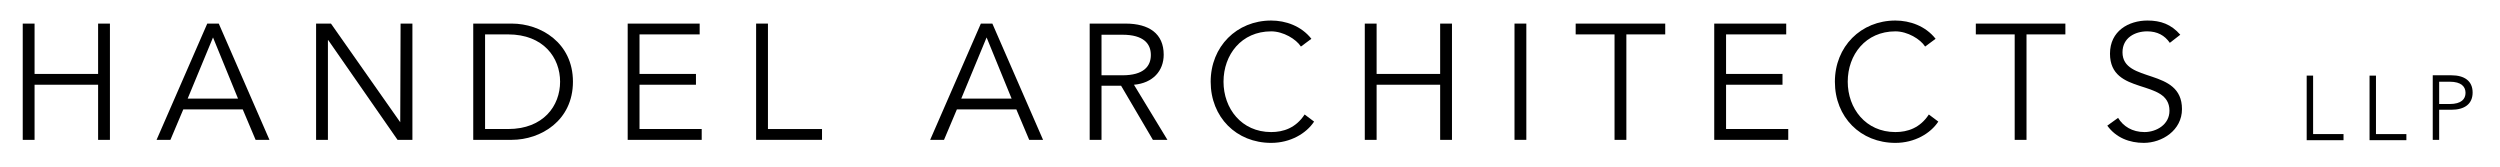
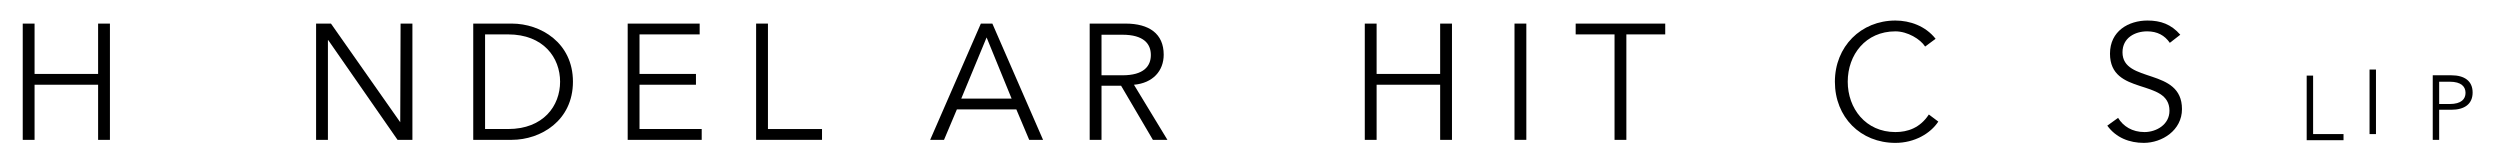
<svg xmlns="http://www.w3.org/2000/svg" width="300px" height="20px" version="1.1" id="Layer_1" x="0px" y="0px" viewBox="12.672 272.705 739.728 49.15" style="enable-background:new 0 0 792 612;" xml:space="preserve">
  <g>
    <path d="M19.4,279.6h3.5v14.9h18.8v-14.9h3.5V314h-3.5v-16.3H22.9V314h-3.5V279.6z" />
-     <path d="M63.1,314H59l15-34.4h3.4l15,34.4h-4.1l-3.8-9H66.9L63.1,314z M68.2,301.8h14.9l-7.4-18.1L68.2,301.8z" />
    <path d="M131.1,308.8L131.1,308.8l0.1-29.2h3.5V314h-4.4l-20.5-29.5h-0.1V314h-3.5v-34.4h4.4L131.1,308.8z" />
    <path d="M152.7,279.6h11.4c8.6,0,18.1,5.7,18.1,17.2c0,11.5-9.5,17.2-18.1,17.2h-11.4V279.6z M156.2,310.8h6.8   c10.5,0,15.4-6.9,15.4-14c0-7.1-4.9-14-15.4-14h-6.8V310.8z" />
    <path d="M201.9,310.8h18.4v3.2h-21.9v-34.4h21.3v3.2h-17.8v11.7h16.7v3.2h-16.7V310.8z" />
    <path d="M239.9,310.8h16v3.2h-19.5v-34.4h3.5V310.8z" />
    <path d="M292,314h-4.1l15-34.4h3.4l15,34.4h-4.1l-3.8-9h-17.6L292,314z M297.1,301.8H312l-7.4-18.1L297.1,301.8z" />
    <path d="M338.6,314h-3.5v-34.4h10.6c7,0,11.3,3,11.3,9.2c0,4.8-3.2,8.4-8.8,8.9l9.9,16.3h-4.3l-9.4-16h-5.8V314z M338.6,294.9h6.2   c6.3,0,8.4-2.7,8.4-6c0-3.3-2.1-6-8.4-6h-6.2V294.9z" />
-     <path d="M401.5,308.6c-2.3,3.5-7,6.3-12.7,6.3c-10.3,0-17.9-7.6-17.9-18.1c0-10.4,7.7-18.1,17.9-18.1c4.3,0,8.9,1.6,11.9,5.4   l-3.1,2.3c-1.4-2.2-5.2-4.5-8.8-4.5c-8.8,0-14.1,6.9-14.1,14.9c0,7.9,5.3,14.9,14.1,14.9c3.6,0,7.3-1.2,9.9-5.2L401.5,308.6z" />
    <path d="M416.5,279.6h3.5v14.9h18.8v-14.9h3.5V314h-3.5v-16.3H420V314h-3.5V279.6z" />
    <path d="M464.3,314h-3.5v-34.4h3.5V314z" />
    <path d="M493.9,314h-3.5v-31.2h-11.5v-3.2h26.5v3.2h-11.5V314z" />
-     <path d="M523.4,310.8h18.4v3.2h-21.9v-34.4h21.3v3.2h-17.8v11.7h16.7v3.2h-16.7V310.8z" />
    <path d="M586.2,308.6c-2.3,3.5-7,6.3-12.7,6.3c-10.3,0-17.9-7.6-17.9-18.1c0-10.4,7.7-18.1,17.9-18.1c4.3,0,8.9,1.6,11.9,5.4   l-3.1,2.3c-1.4-2.2-5.2-4.5-8.8-4.5c-8.8,0-14.1,6.9-14.1,14.9c0,7.9,5.3,14.9,14.1,14.9c3.6,0,7.3-1.2,9.9-5.2L586.2,308.6z" />
-     <path d="M612.3,314h-3.5v-31.2h-11.5v-3.2h26.5v3.2h-11.5V314z" />
    <path d="M654.7,285.3c-1.5-2.2-3.7-3.4-6.7-3.4c-3.6,0-7.3,1.9-7.3,6.2c0,9.3,17.6,4.4,17.6,16.8c0,6.3-5.9,10-11.3,10   c-4.2,0-8.2-1.5-10.8-5.1l3.2-2.3c1.5,2.5,4.2,4.2,7.8,4.2c3.5,0,7.4-2.2,7.4-6.3c0-9.7-17.6-4.3-17.6-16.9c0-6.7,5.5-9.8,11.1-9.8   c3.9,0,7,1.1,9.7,4.2L654.7,285.3z" />
    <path d="M697.2,312.3h8.9v1.8h-10.9v-19.1h1.9V312.3z" />
-     <path d="M715.8,312.3h8.9v1.8h-10.9v-19.1h1.9V312.3z" />
+     <path d="M715.8,312.3h8.9h-10.9v-19.1h1.9V312.3z" />
    <path d="M732.4,294.9h5.6c3.9,0,6.3,1.7,6.3,5.1c0,3.4-2.4,5.1-6.3,5.1h-3.6v8.9h-1.9V294.9z M734.4,303.4h3.1   c3.5,0,4.7-1.5,4.7-3.3c0-1.8-1.2-3.3-4.7-3.3h-3.1V303.4z" />
  </g>
</svg>